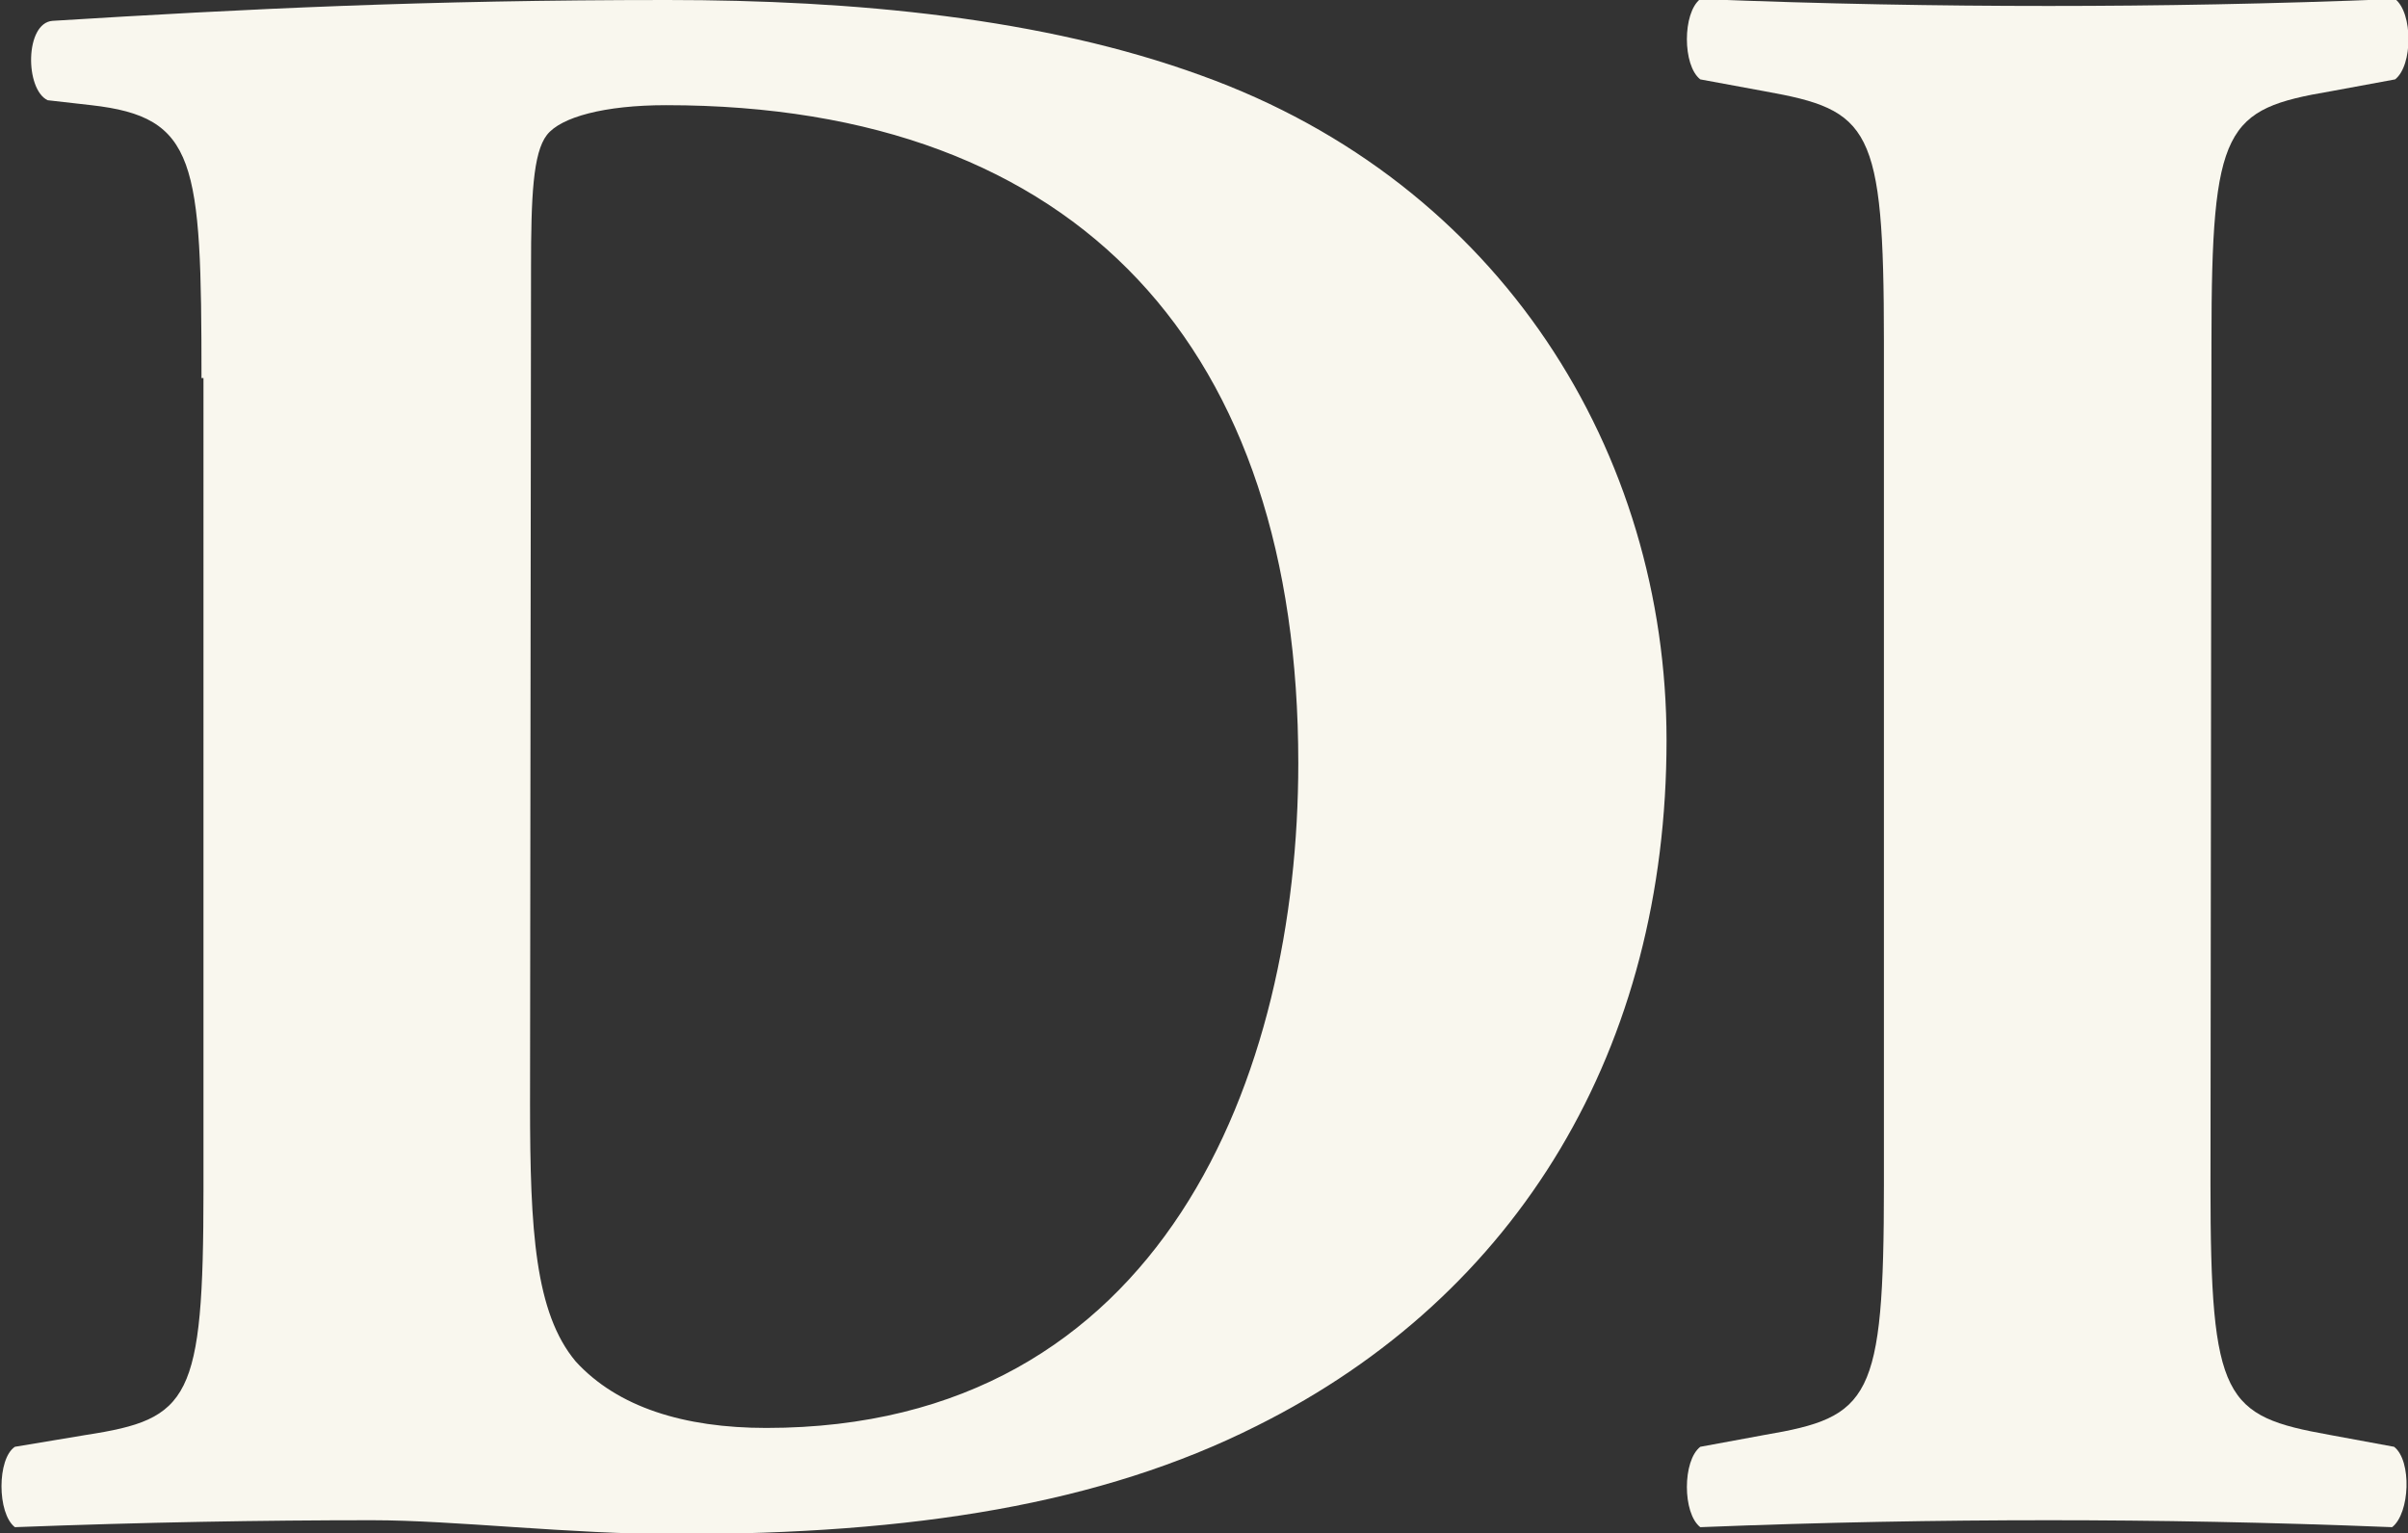
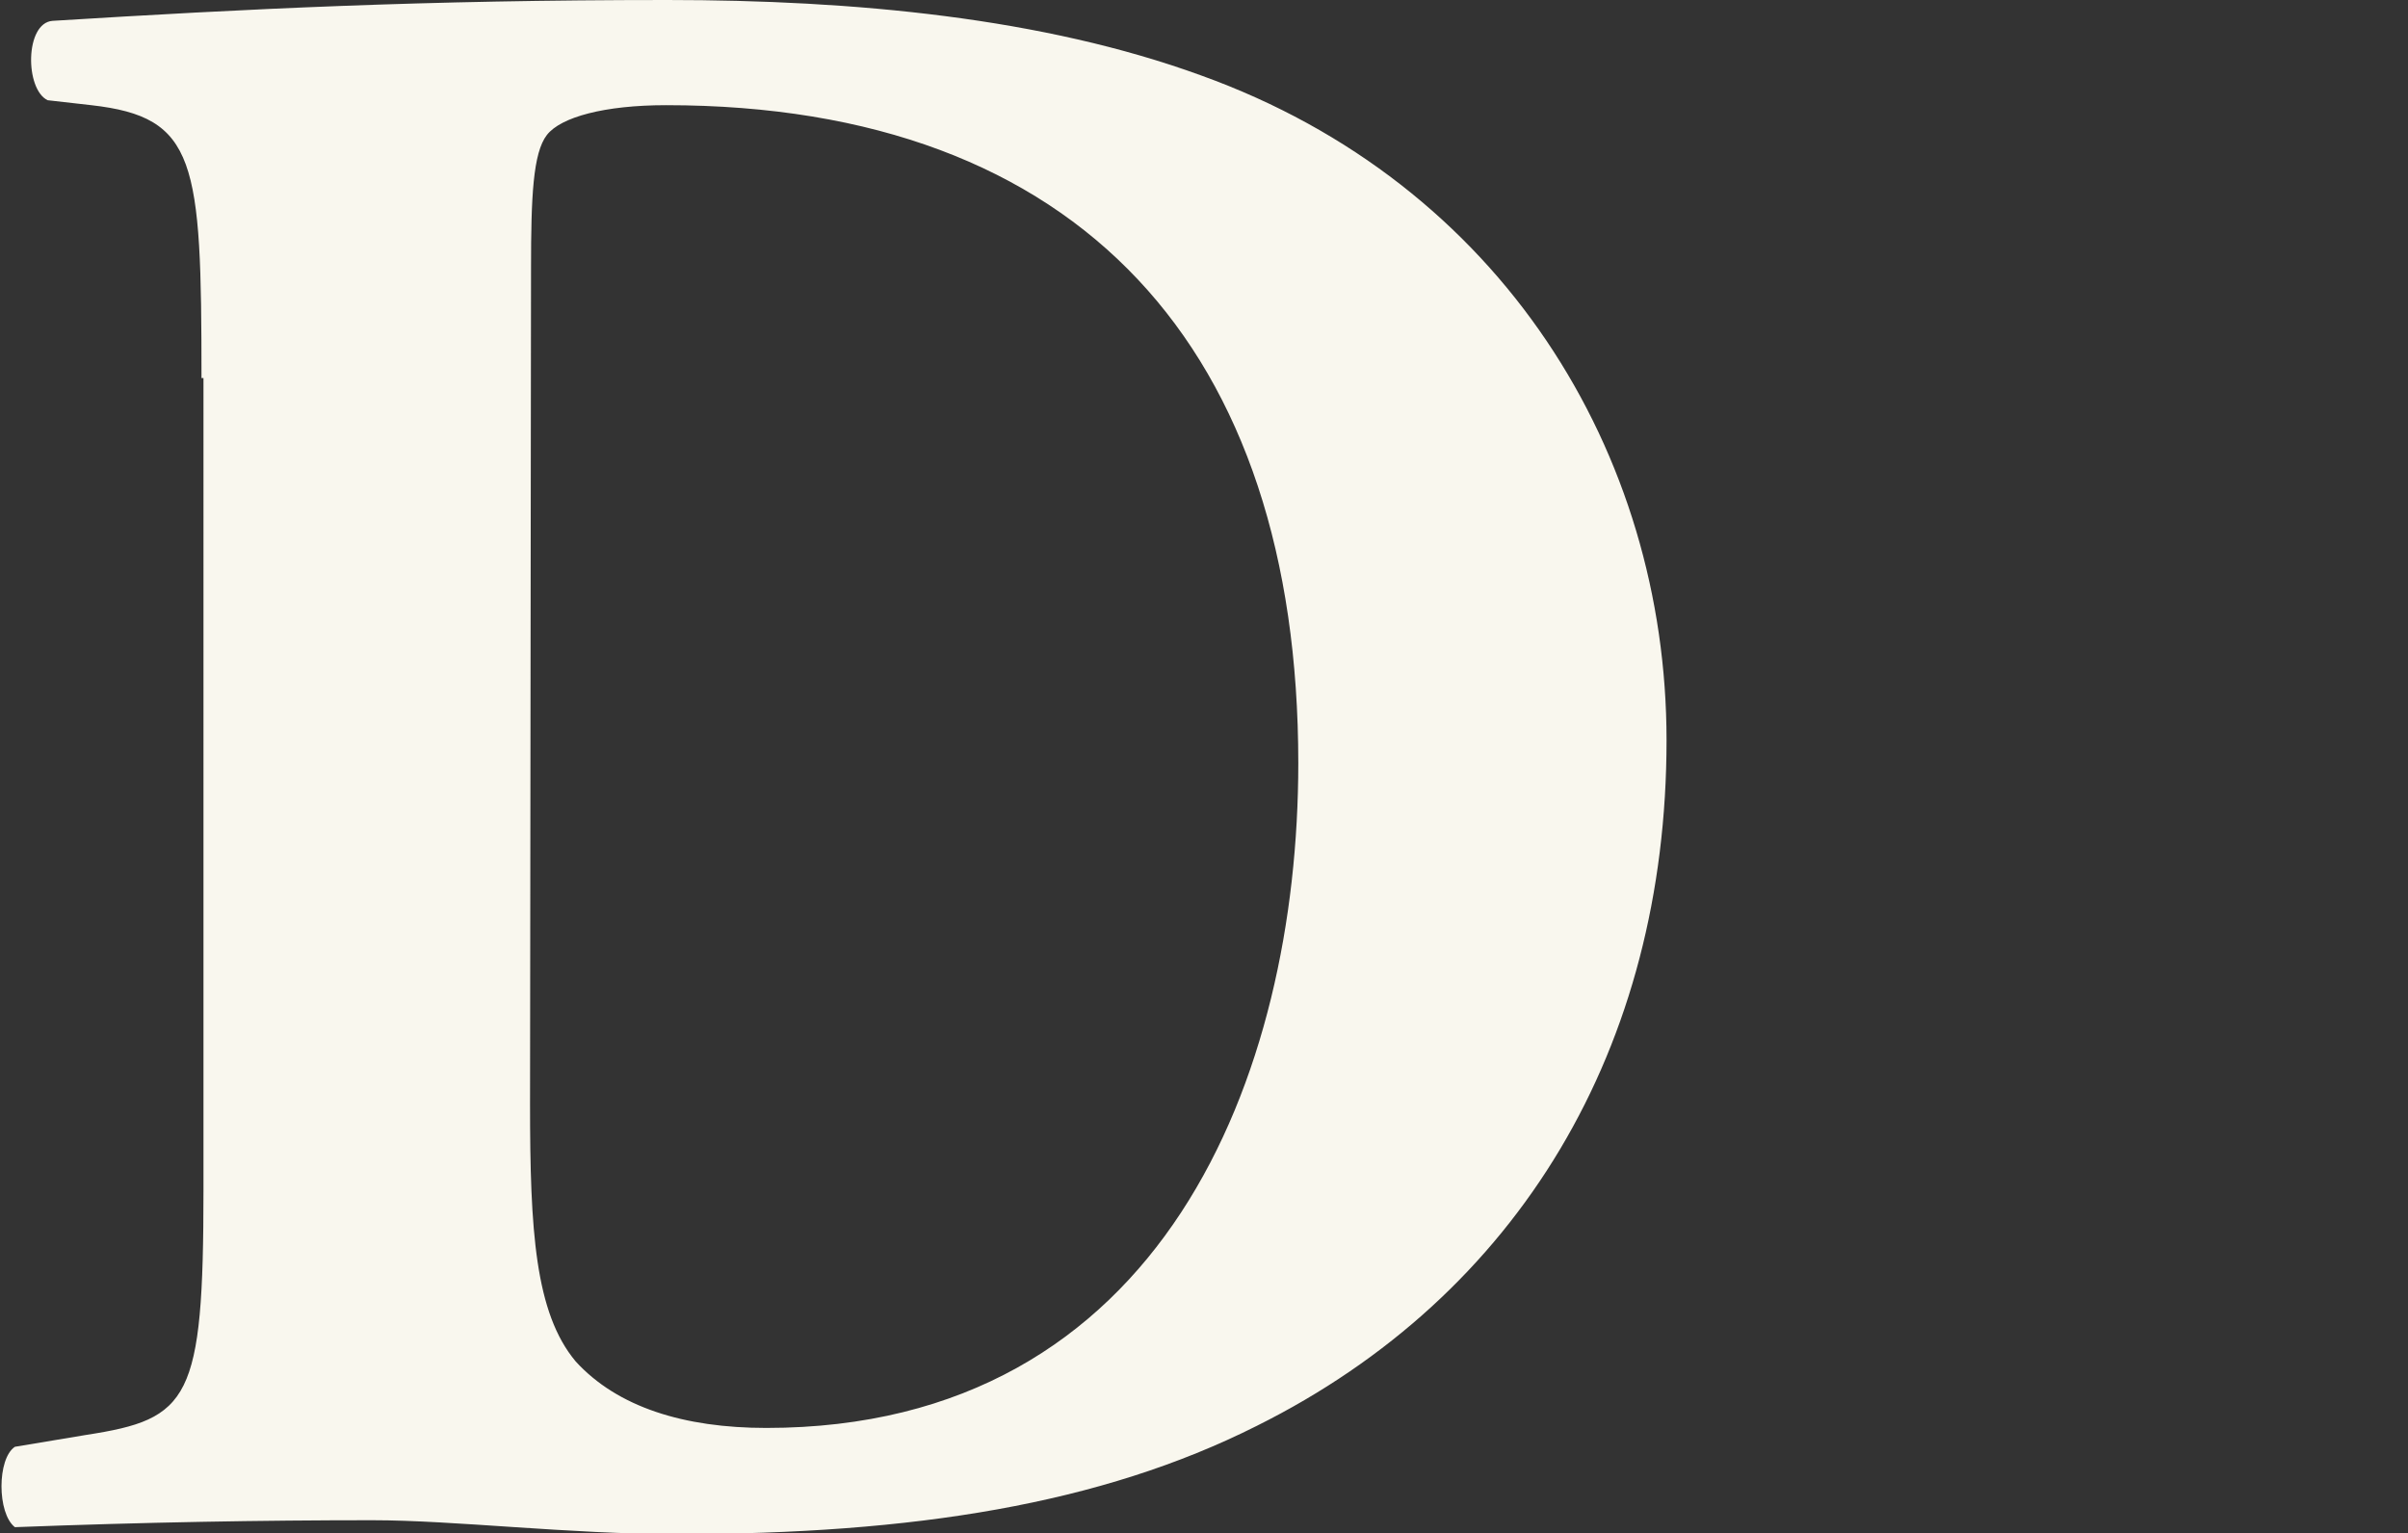
<svg xmlns="http://www.w3.org/2000/svg" version="1.1" id="Layer_1" x="0px" y="0px" viewBox="0 0 242.6 154.5" style="enable-background:new 0 0 242.6 154.5;" xml:space="preserve">
  <rect x="0" y="0" width="242.6" height="154.5" fill="#333333" stroke="none" />
  <style type="text/css">
	.st0{fill:#F9F7EE;}
</style>
  <g>
    <path class="st0" d="M20.3,38.1c0-21.9-0.5-26.3-11.1-27.5l-4.4-0.5C2.5,9,2.5,2.3,5.3,2.1C24.7,0.9,42.7,0,67.2,0   c18.9,0,37.9,1.8,53.8,7.6c30.3,10.9,46.9,38.1,46.9,67c0,30.9-14.8,55.9-41.3,69.1c-15.7,7.9-34.6,10.9-58.4,10.9   c-10.9,0-22.4-1.4-30.7-1.4c-11.1,0-22.9,0.2-36,0.7c-1.8-1.4-1.8-6.9,0-8.1l7.2-1.2c10.4-1.6,11.8-3.5,11.8-24.7V38.1H20.3z    M53.4,111.3c0,12.7,0.5,21,4.6,25.9c4.2,4.6,10.9,6.7,19.2,6.7c40,0,53.6-35.6,53.6-67c0-41.6-21.9-66.3-63.7-66.3   c-6.2,0-10.6,1.2-12,3s-1.6,6.2-1.6,13.4L53.4,111.3L53.4,111.3z" />
  </g>
  <g>
-     <path class="st0" d="M222.7,119.4c0,21.7,1.4,23.3,12,25.2l6.5,1.2c1.8,1.4,1.6,6.7-0.2,8.1c-12.5-0.5-23.8-0.7-34.6-0.7   c-11.1,0-22.6,0.2-35.1,0.7c-1.8-1.4-1.8-6.7,0-8.1l6.5-1.2c10.6-1.8,12-3.5,12-25.2v-85c0-21.7-1.4-23.3-12-25.2L171.3,8   c-1.8-1.4-1.8-6.7,0-8.1c12.5,0.5,24,0.7,35.1,0.7c10.9,0,22.4-0.2,34.9-0.7c1.8,1.4,1.8,6.7,0,8.1l-6.5,1.2   c-10.6,1.8-12,3.5-12,25.2L222.7,119.4L222.7,119.4z" />
-   </g>
+     </g>
</svg>